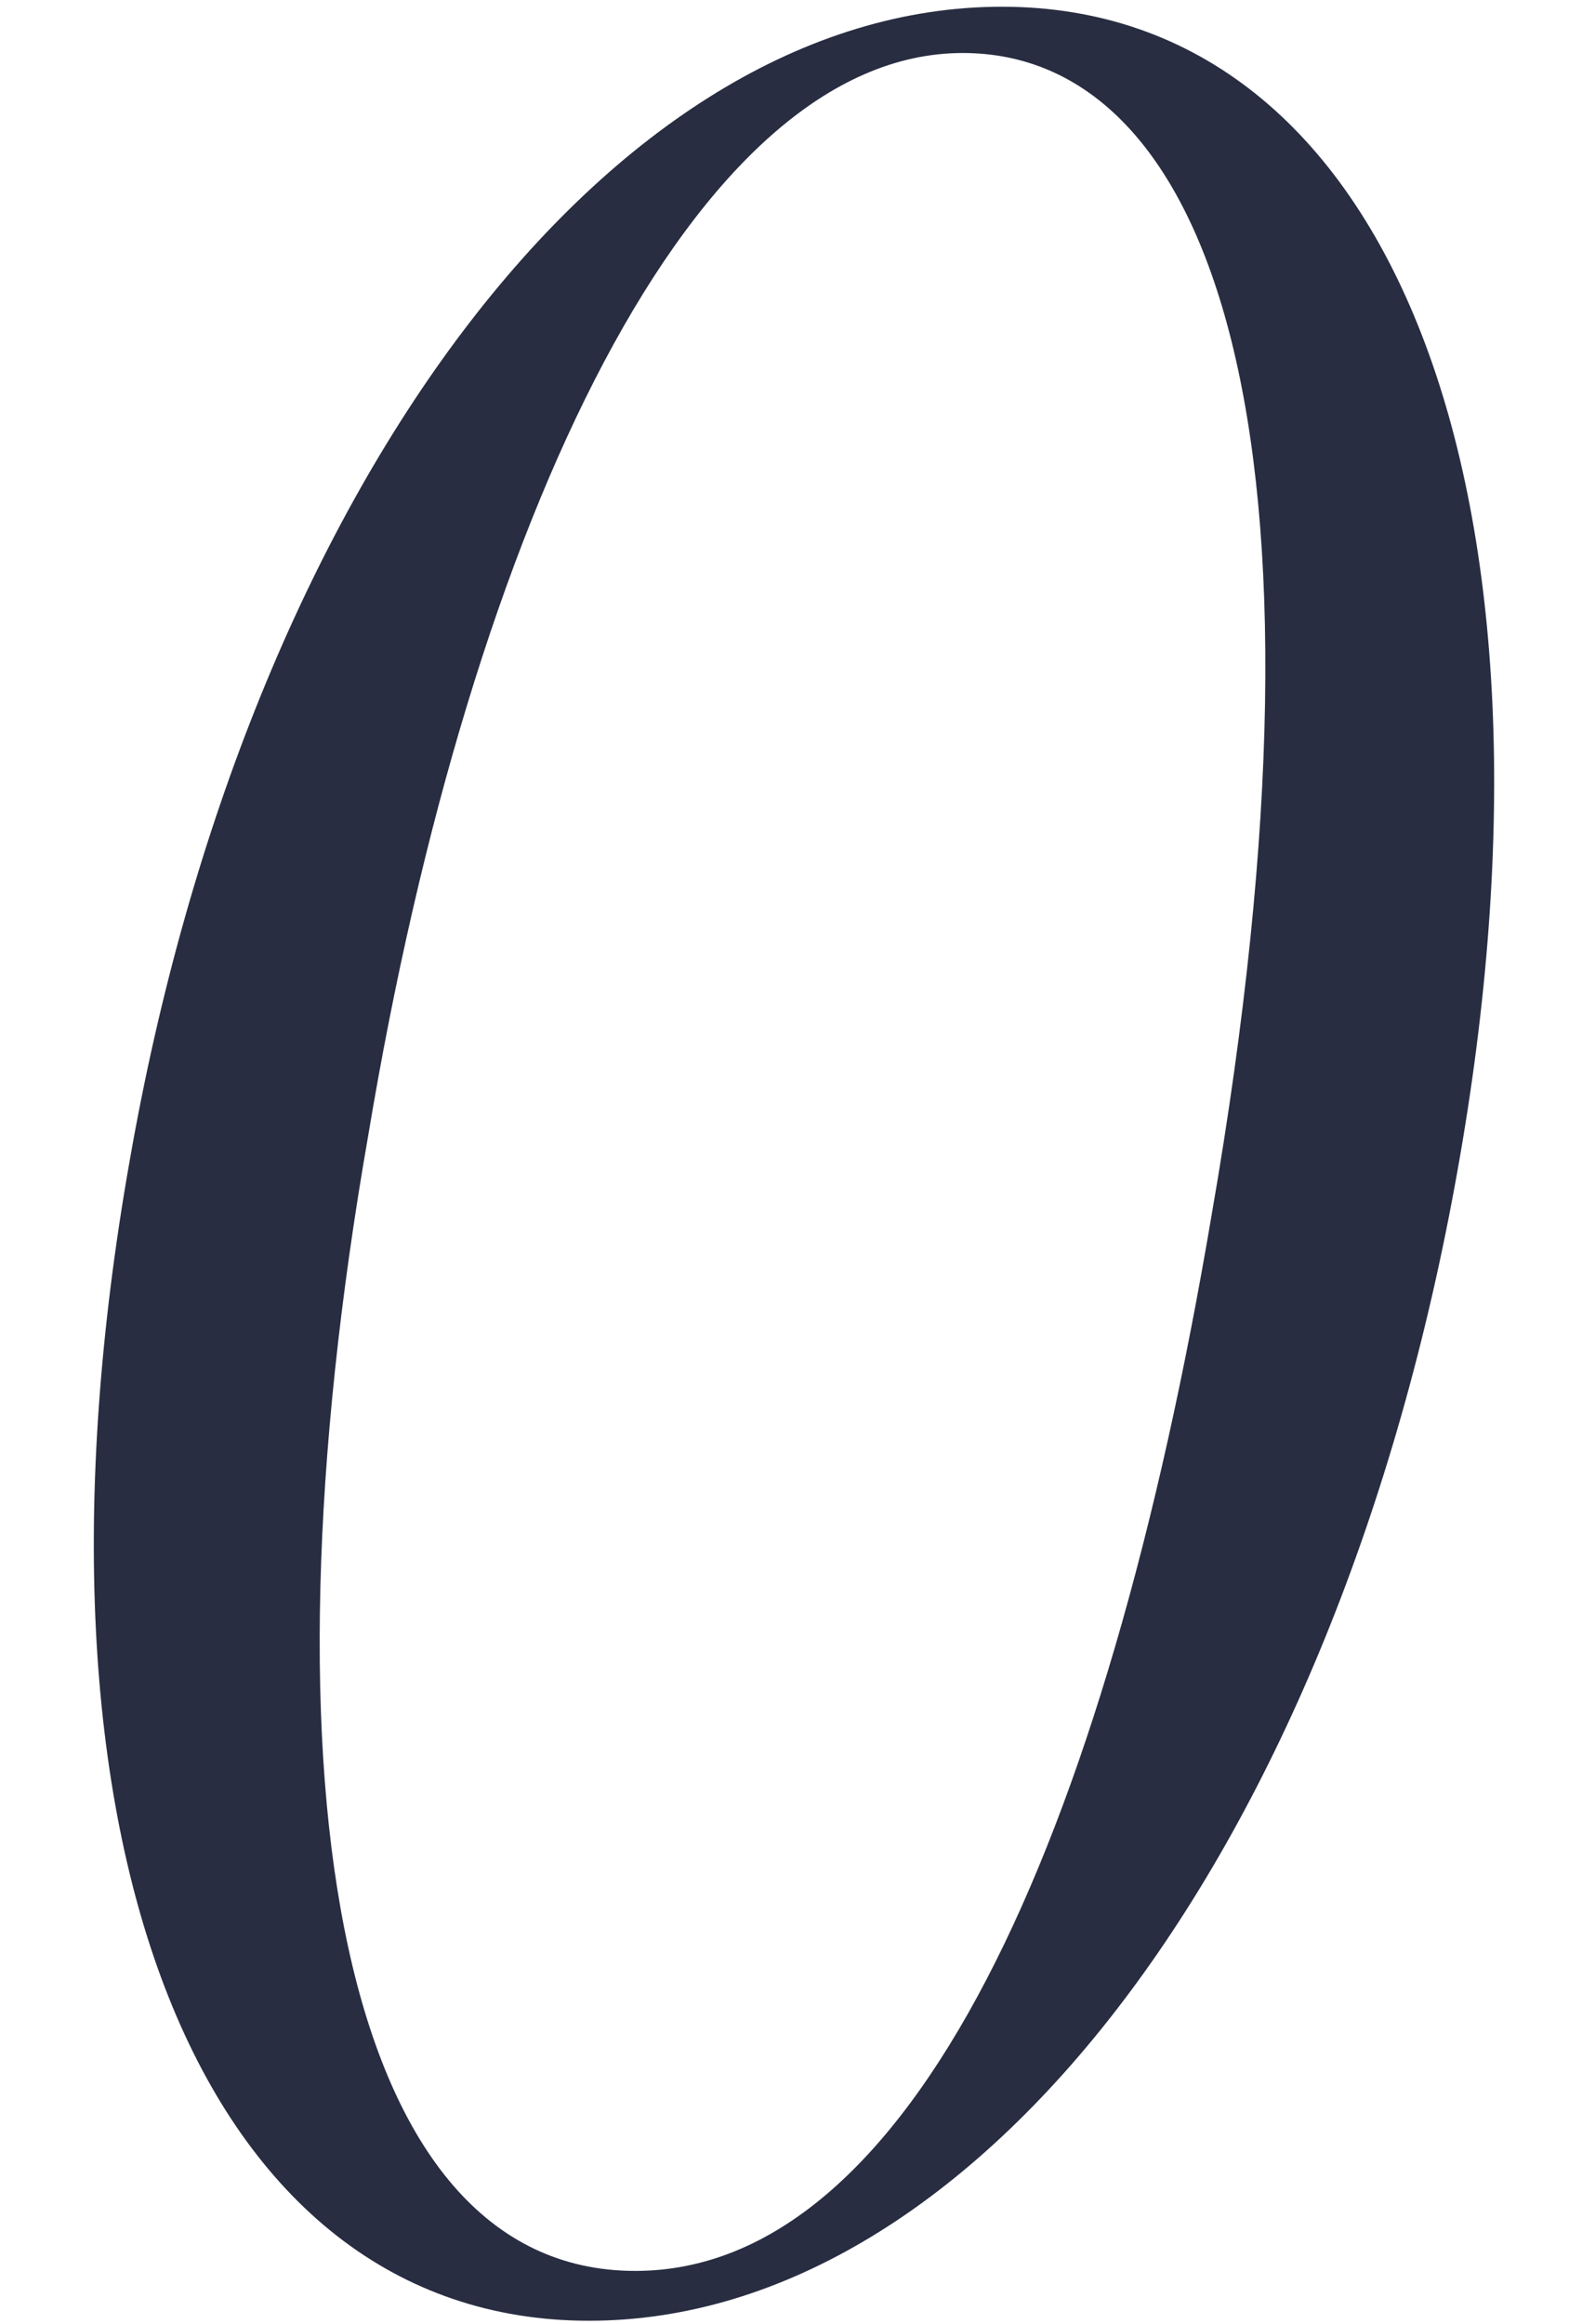
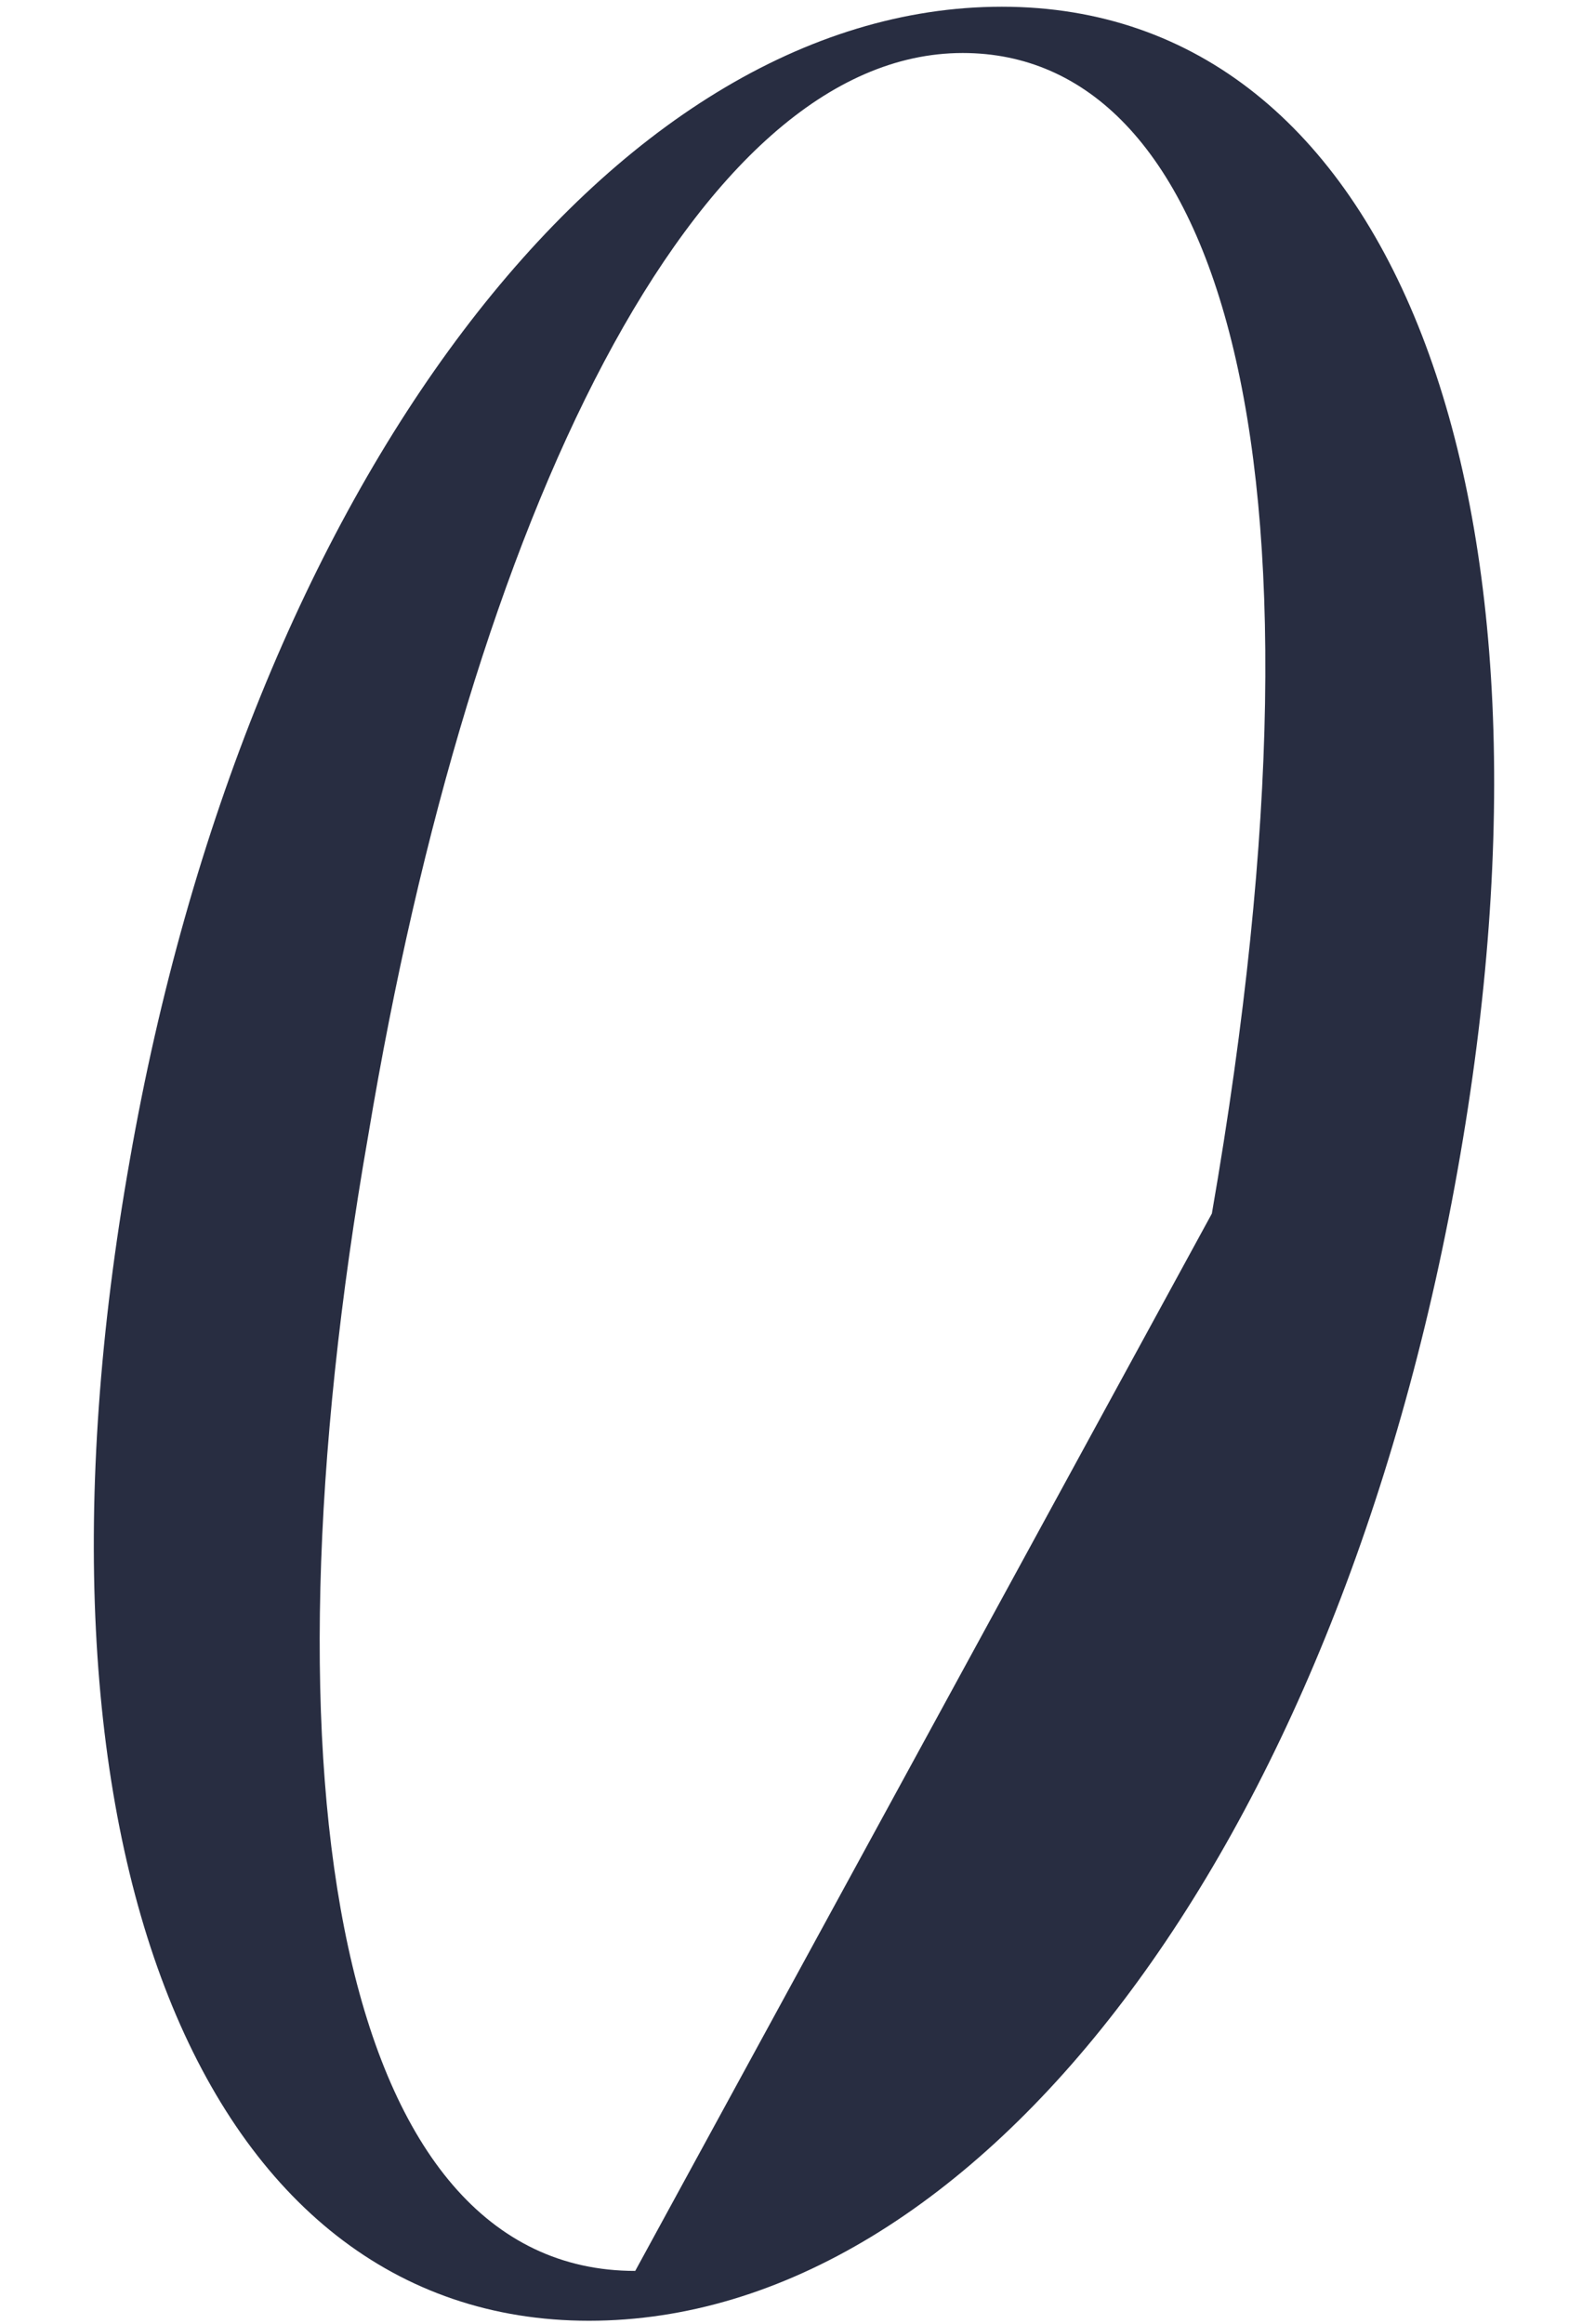
<svg xmlns="http://www.w3.org/2000/svg" width="32" height="47" viewBox="0 0 32 47" fill="none">
-   <path d="M11.913 46.936C19.761 46.936 27.033 37.432 29.481 23.68C31.929 10 28.185 0.136 20.265 0.136C12.345 0.136 5.001 9.856 2.625 23.464C0.177 37.288 4.065 46.936 11.913 46.936ZM12.849 45.928C6.873 45.928 5.145 36.136 7.449 22.96C9.537 10.432 14.073 1.072 19.473 1.072C24.513 1.072 27.249 8.776 24.513 24.544C22.353 37.36 18.393 45.928 12.849 45.928Z" fill="#282D41" />
+   <path d="M11.913 46.936C19.761 46.936 27.033 37.432 29.481 23.68C31.929 10 28.185 0.136 20.265 0.136C12.345 0.136 5.001 9.856 2.625 23.464C0.177 37.288 4.065 46.936 11.913 46.936ZM12.849 45.928C6.873 45.928 5.145 36.136 7.449 22.96C9.537 10.432 14.073 1.072 19.473 1.072C24.513 1.072 27.249 8.776 24.513 24.544Z" fill="#282D41" />
</svg>